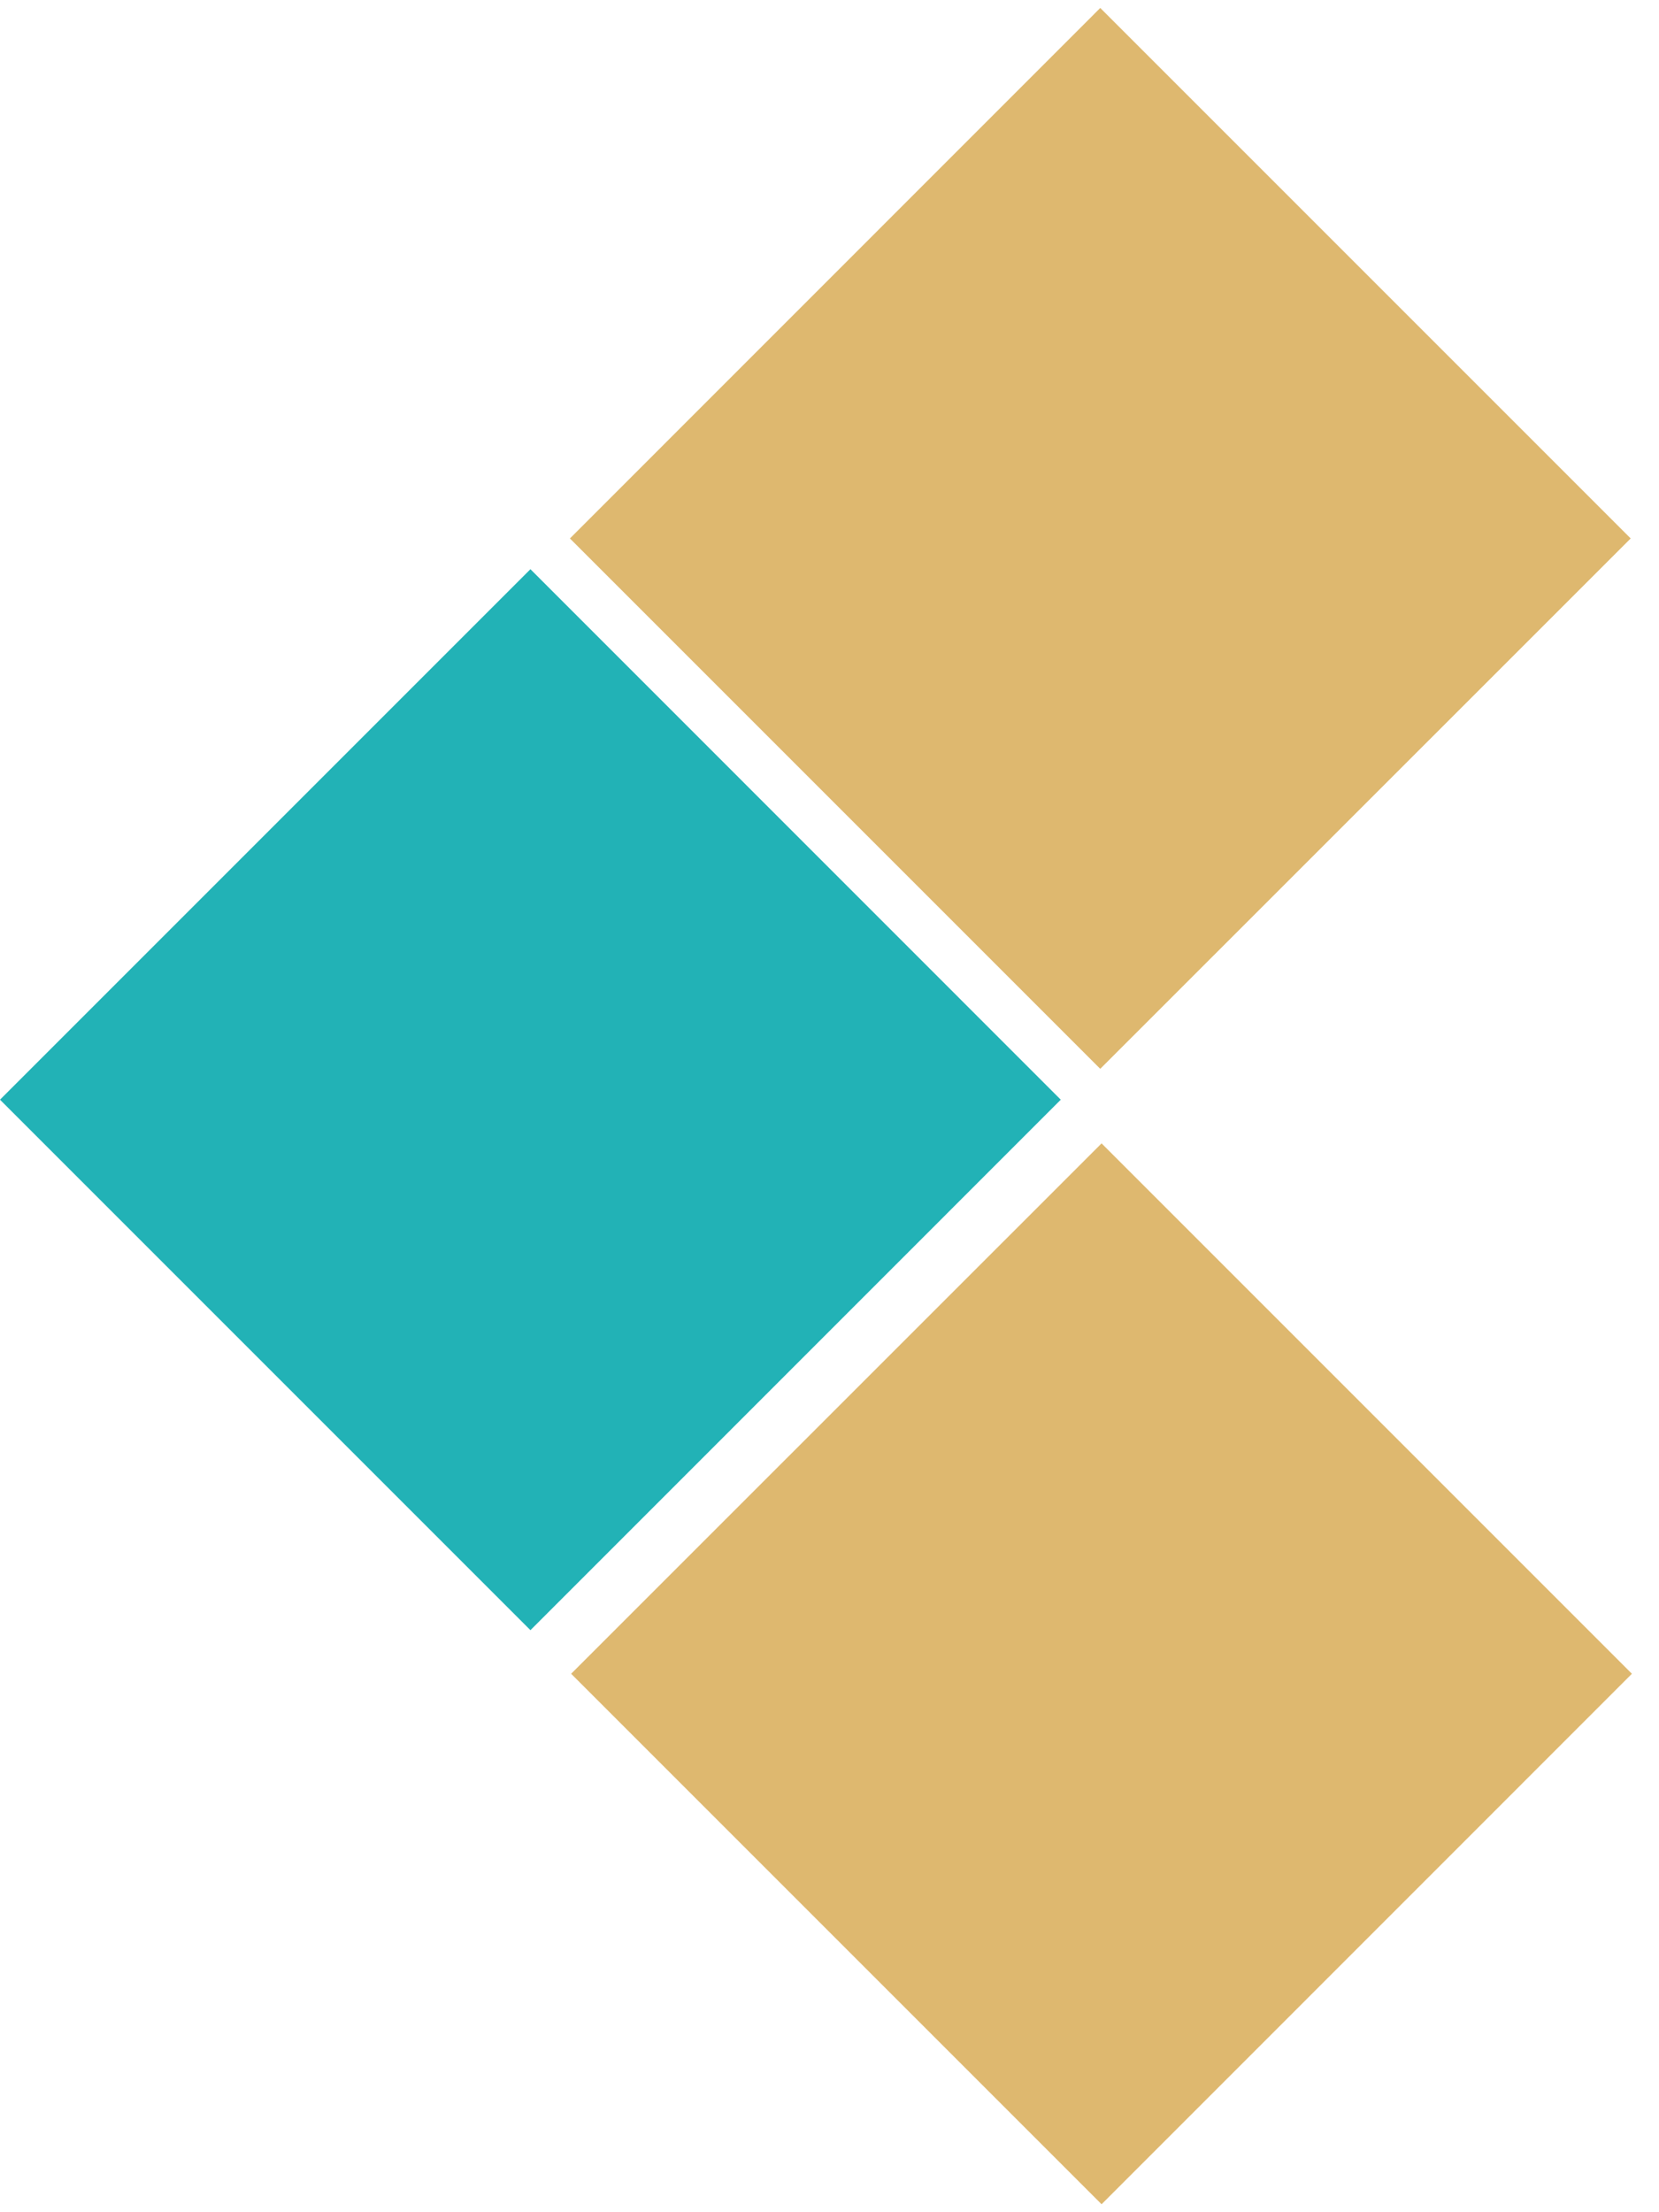
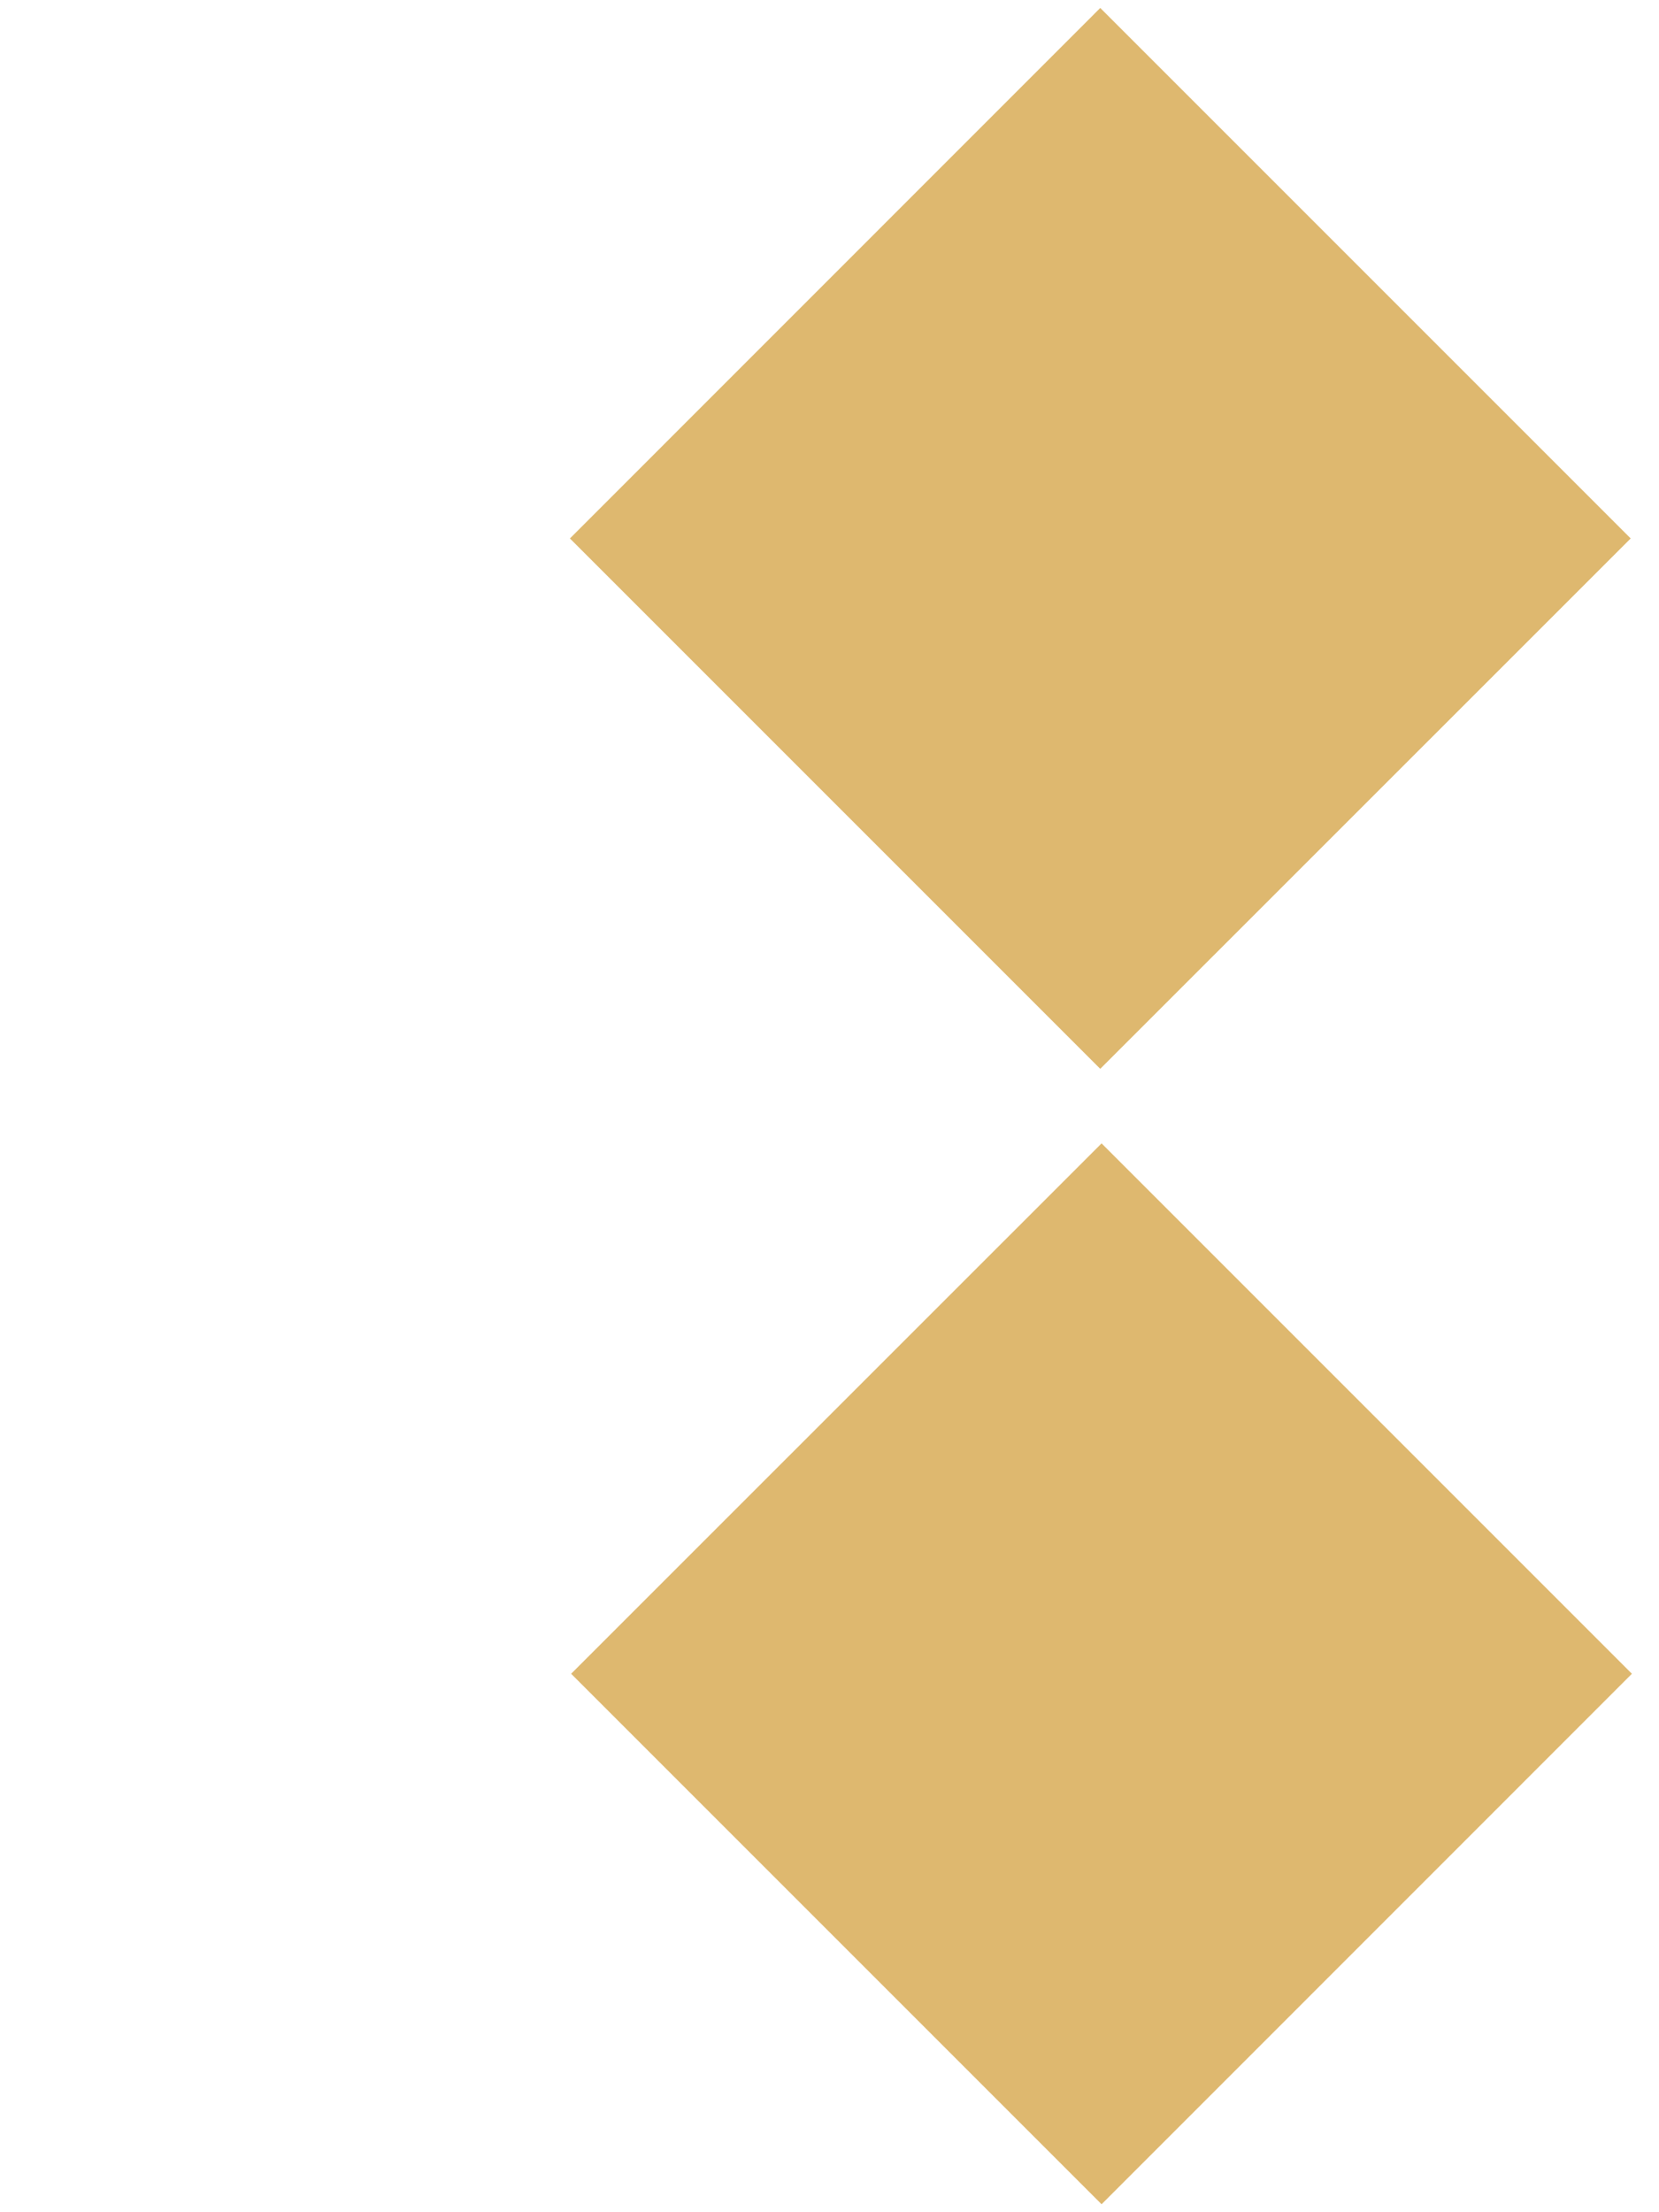
<svg xmlns="http://www.w3.org/2000/svg" width="15" height="20" viewBox="0 0 15 20" fill="none">
  <path d="M9.948 0.072L5.153 4.868L9.948 9.663L14.744 4.868L9.948 0.072Z" fill="#DEB86F" />
  <path d="M9.96 10.337L5.164 15.132L9.96 19.928L14.755 15.132L9.96 10.337Z" fill="#DEB86F" />
-   <path d="M4.796 5.146L0 9.942L4.796 14.738L9.591 9.942L4.796 5.146Z" fill="#22B2B6" />
</svg>